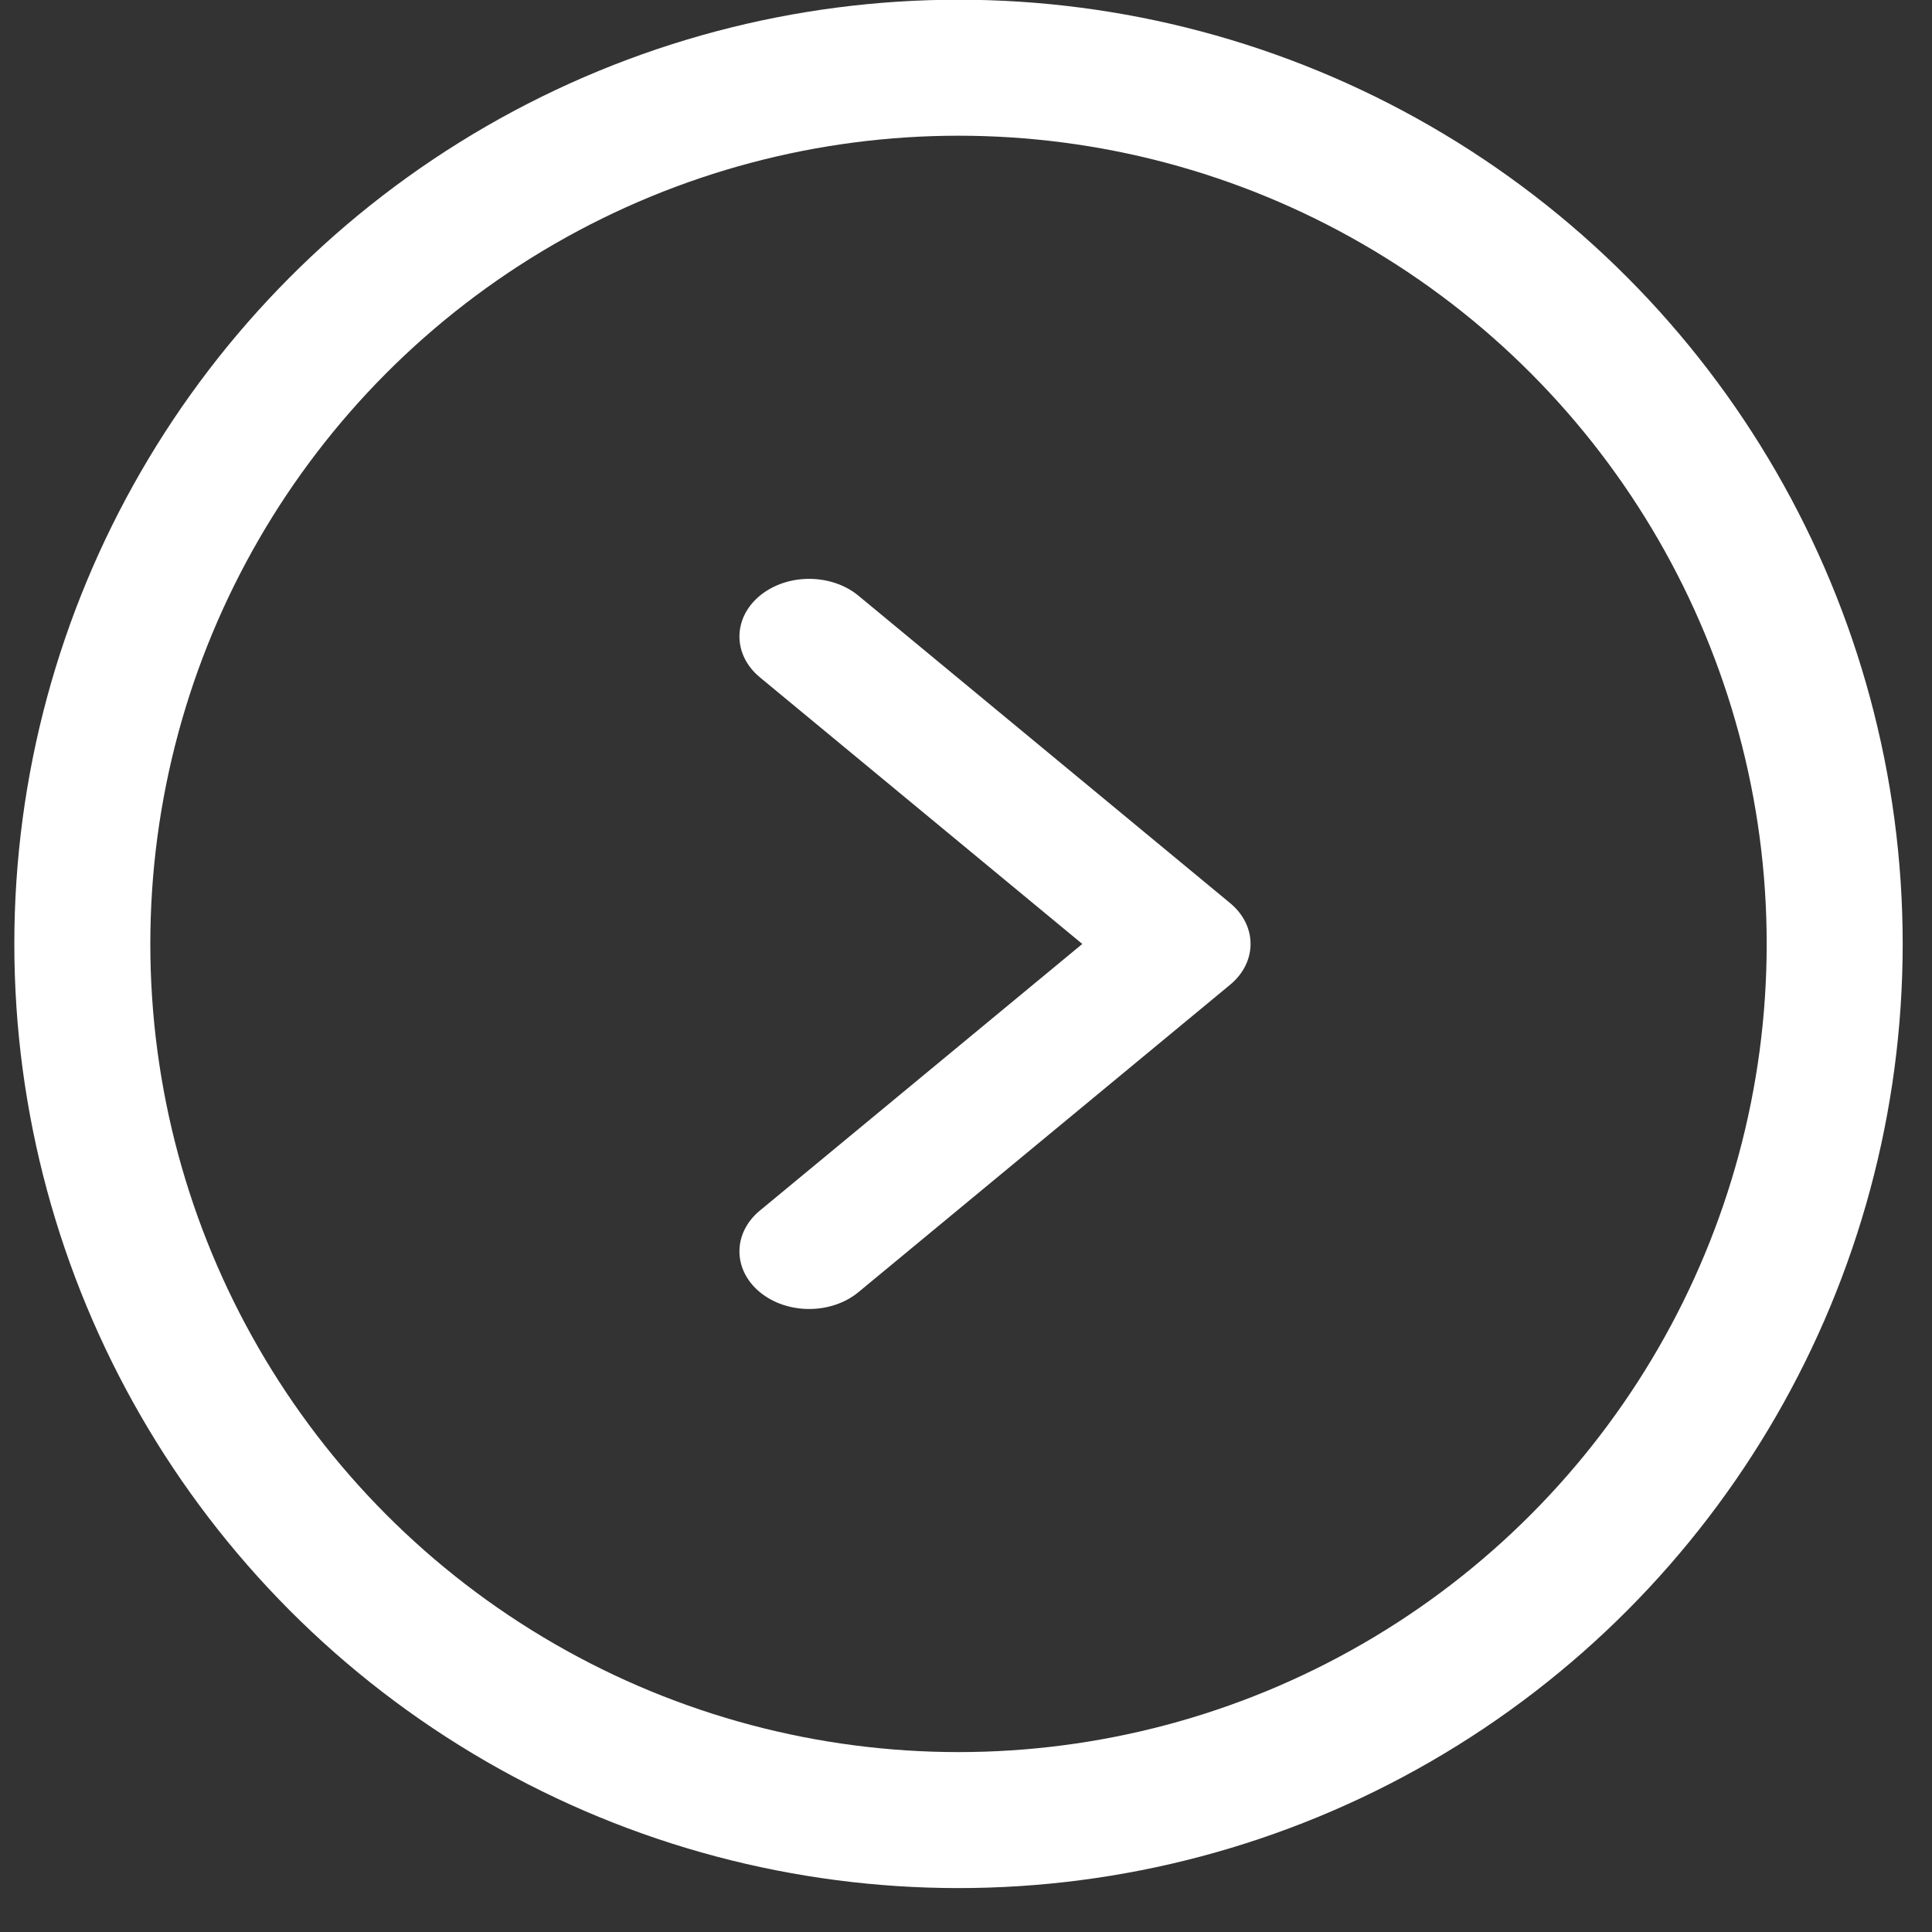
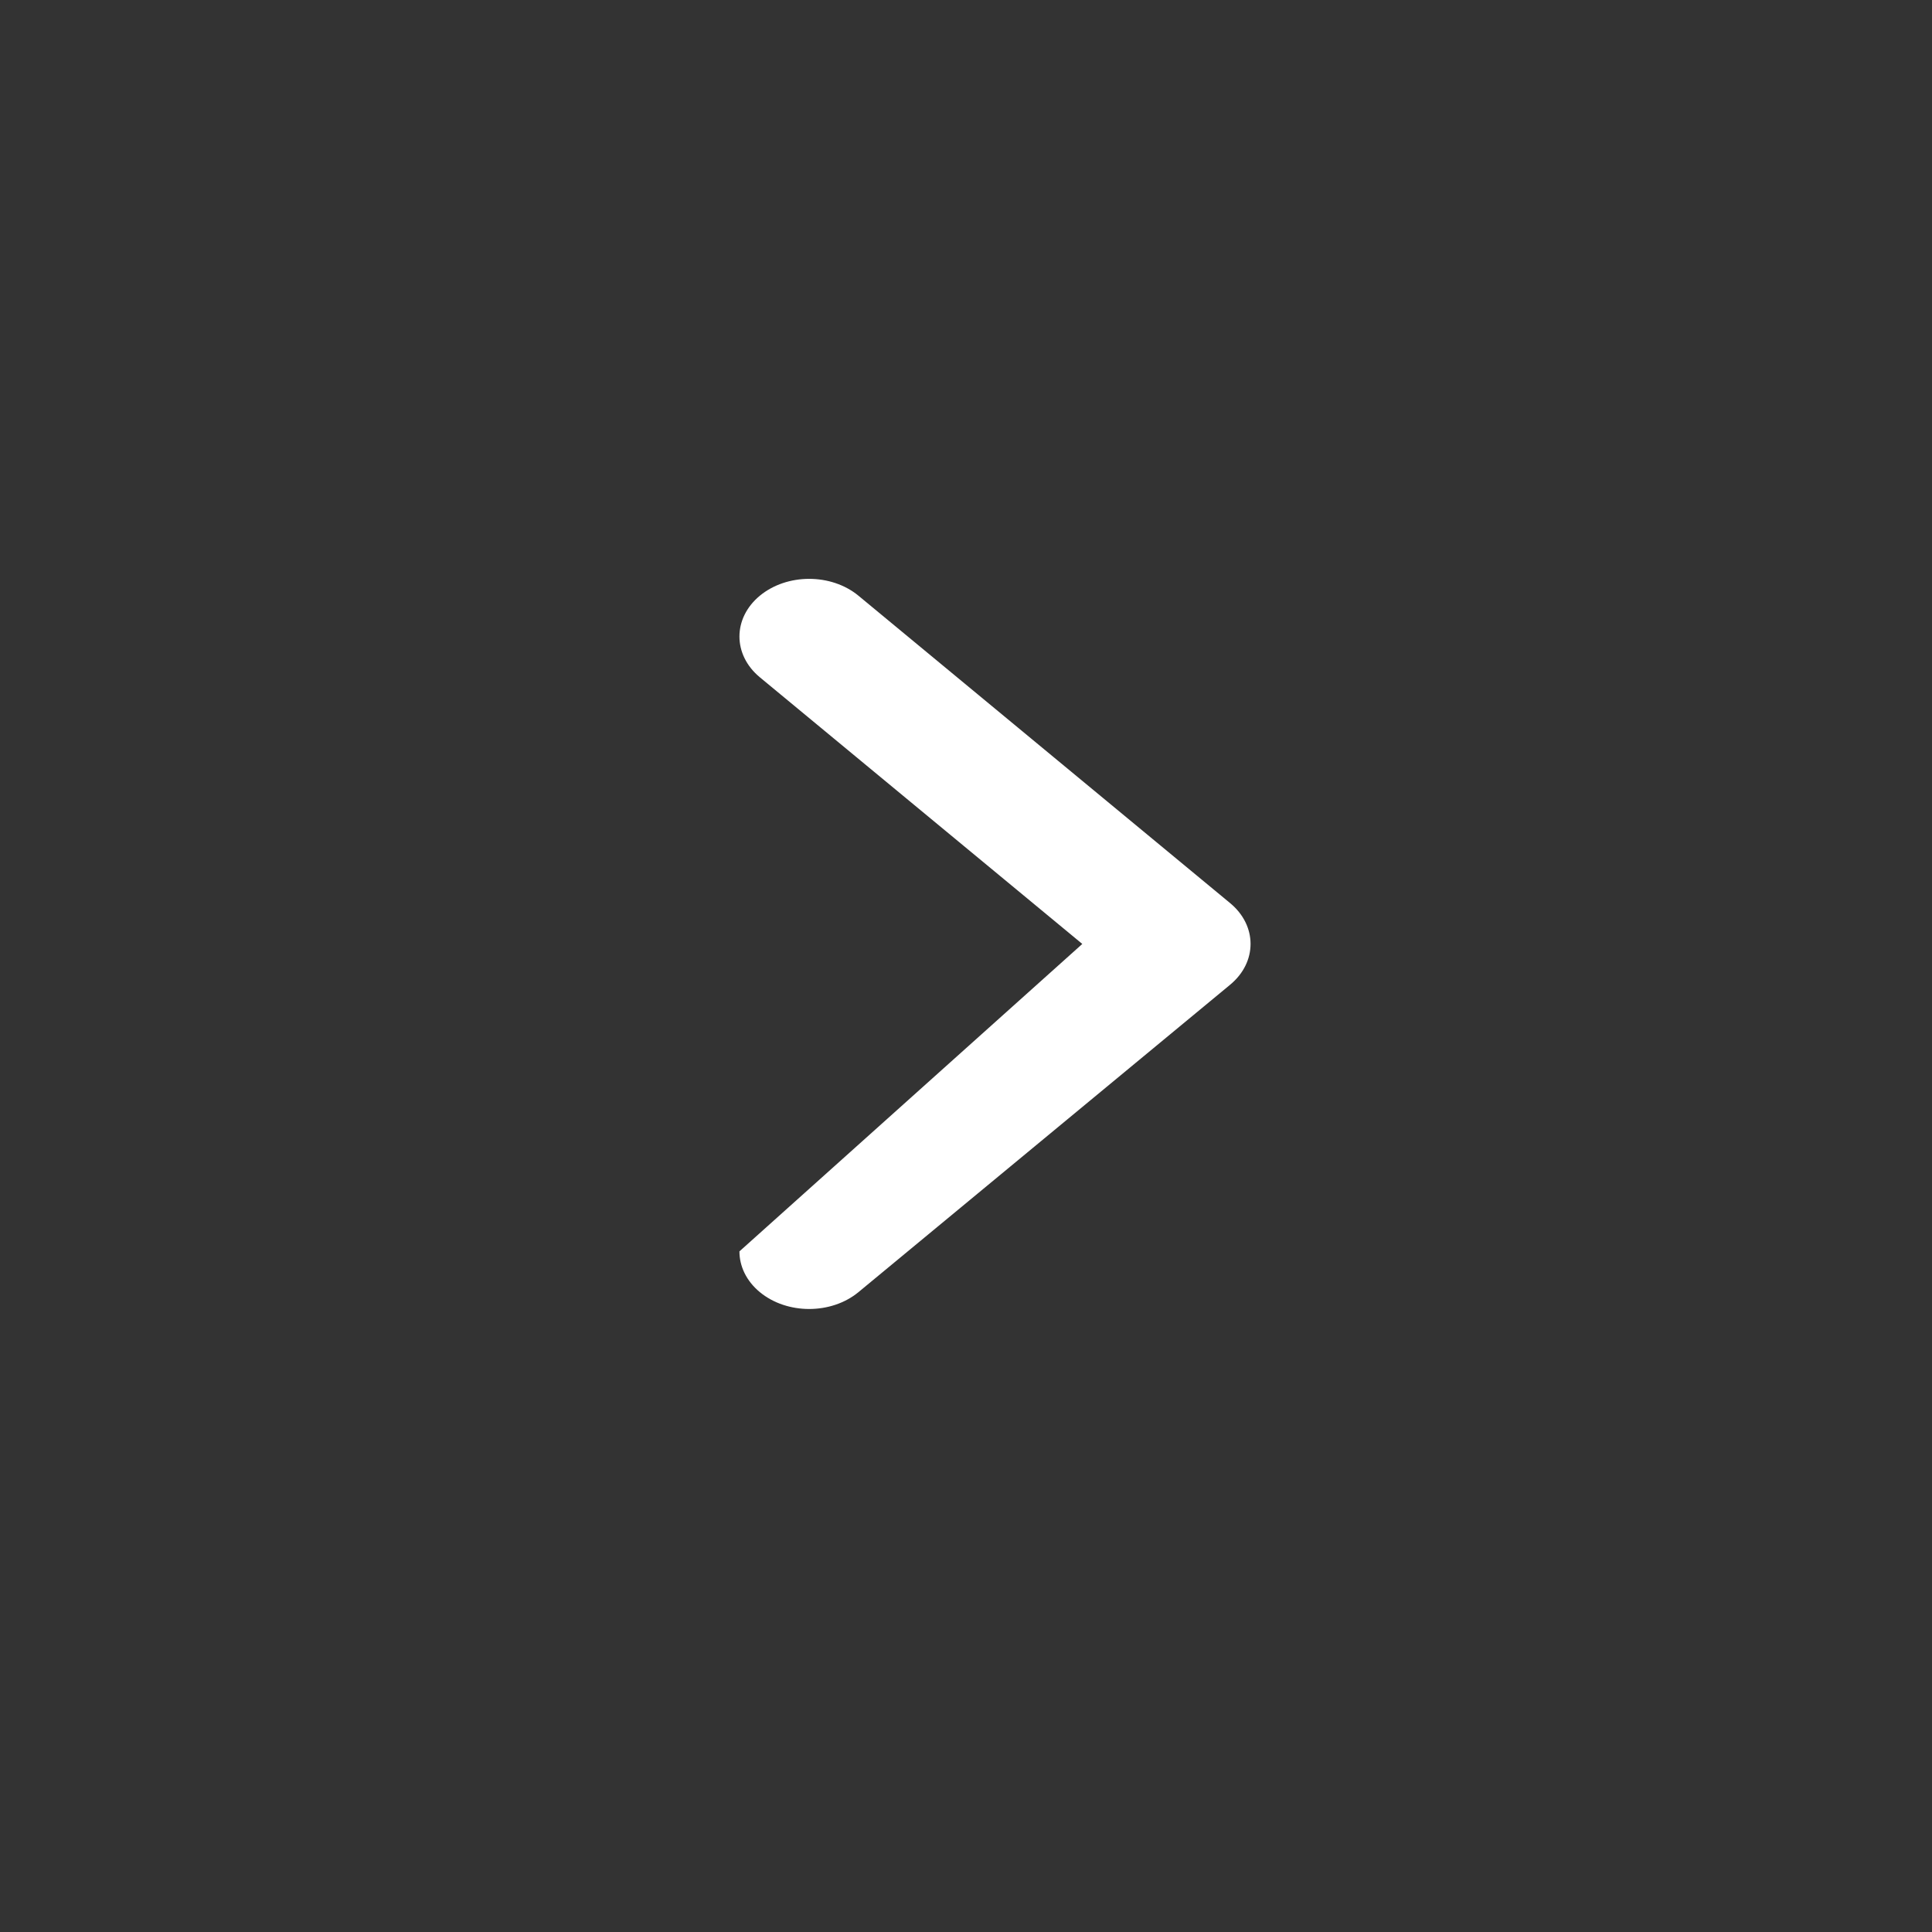
<svg xmlns="http://www.w3.org/2000/svg" width="41" height="41" viewBox="0 0 41 41" fill="none">
  <rect x="0" y="0" width="41" height="41" fill="#333333" stroke="none" />
-   <circle cx="20.341" cy="20.031" r="18.594" stroke="white" stroke-width="2.886" />
-   <path fill-rule="evenodd" clip-rule="evenodd" d="M15.692 26.556C15.692 26.243 15.836 25.93 16.125 25.691L22.968 20.032L16.125 14.373C15.548 13.895 15.548 13.12 16.125 12.642C16.703 12.165 17.64 12.165 18.218 12.642L26.106 19.166C26.683 19.644 26.683 20.419 26.106 20.897L18.218 27.421C17.64 27.898 16.703 27.898 16.125 27.421C15.836 27.182 15.692 26.869 15.692 26.556Z" fill="white" />
+   <path fill-rule="evenodd" clip-rule="evenodd" d="M15.692 26.556L22.968 20.032L16.125 14.373C15.548 13.895 15.548 13.12 16.125 12.642C16.703 12.165 17.64 12.165 18.218 12.642L26.106 19.166C26.683 19.644 26.683 20.419 26.106 20.897L18.218 27.421C17.64 27.898 16.703 27.898 16.125 27.421C15.836 27.182 15.692 26.869 15.692 26.556Z" fill="white" />
</svg>